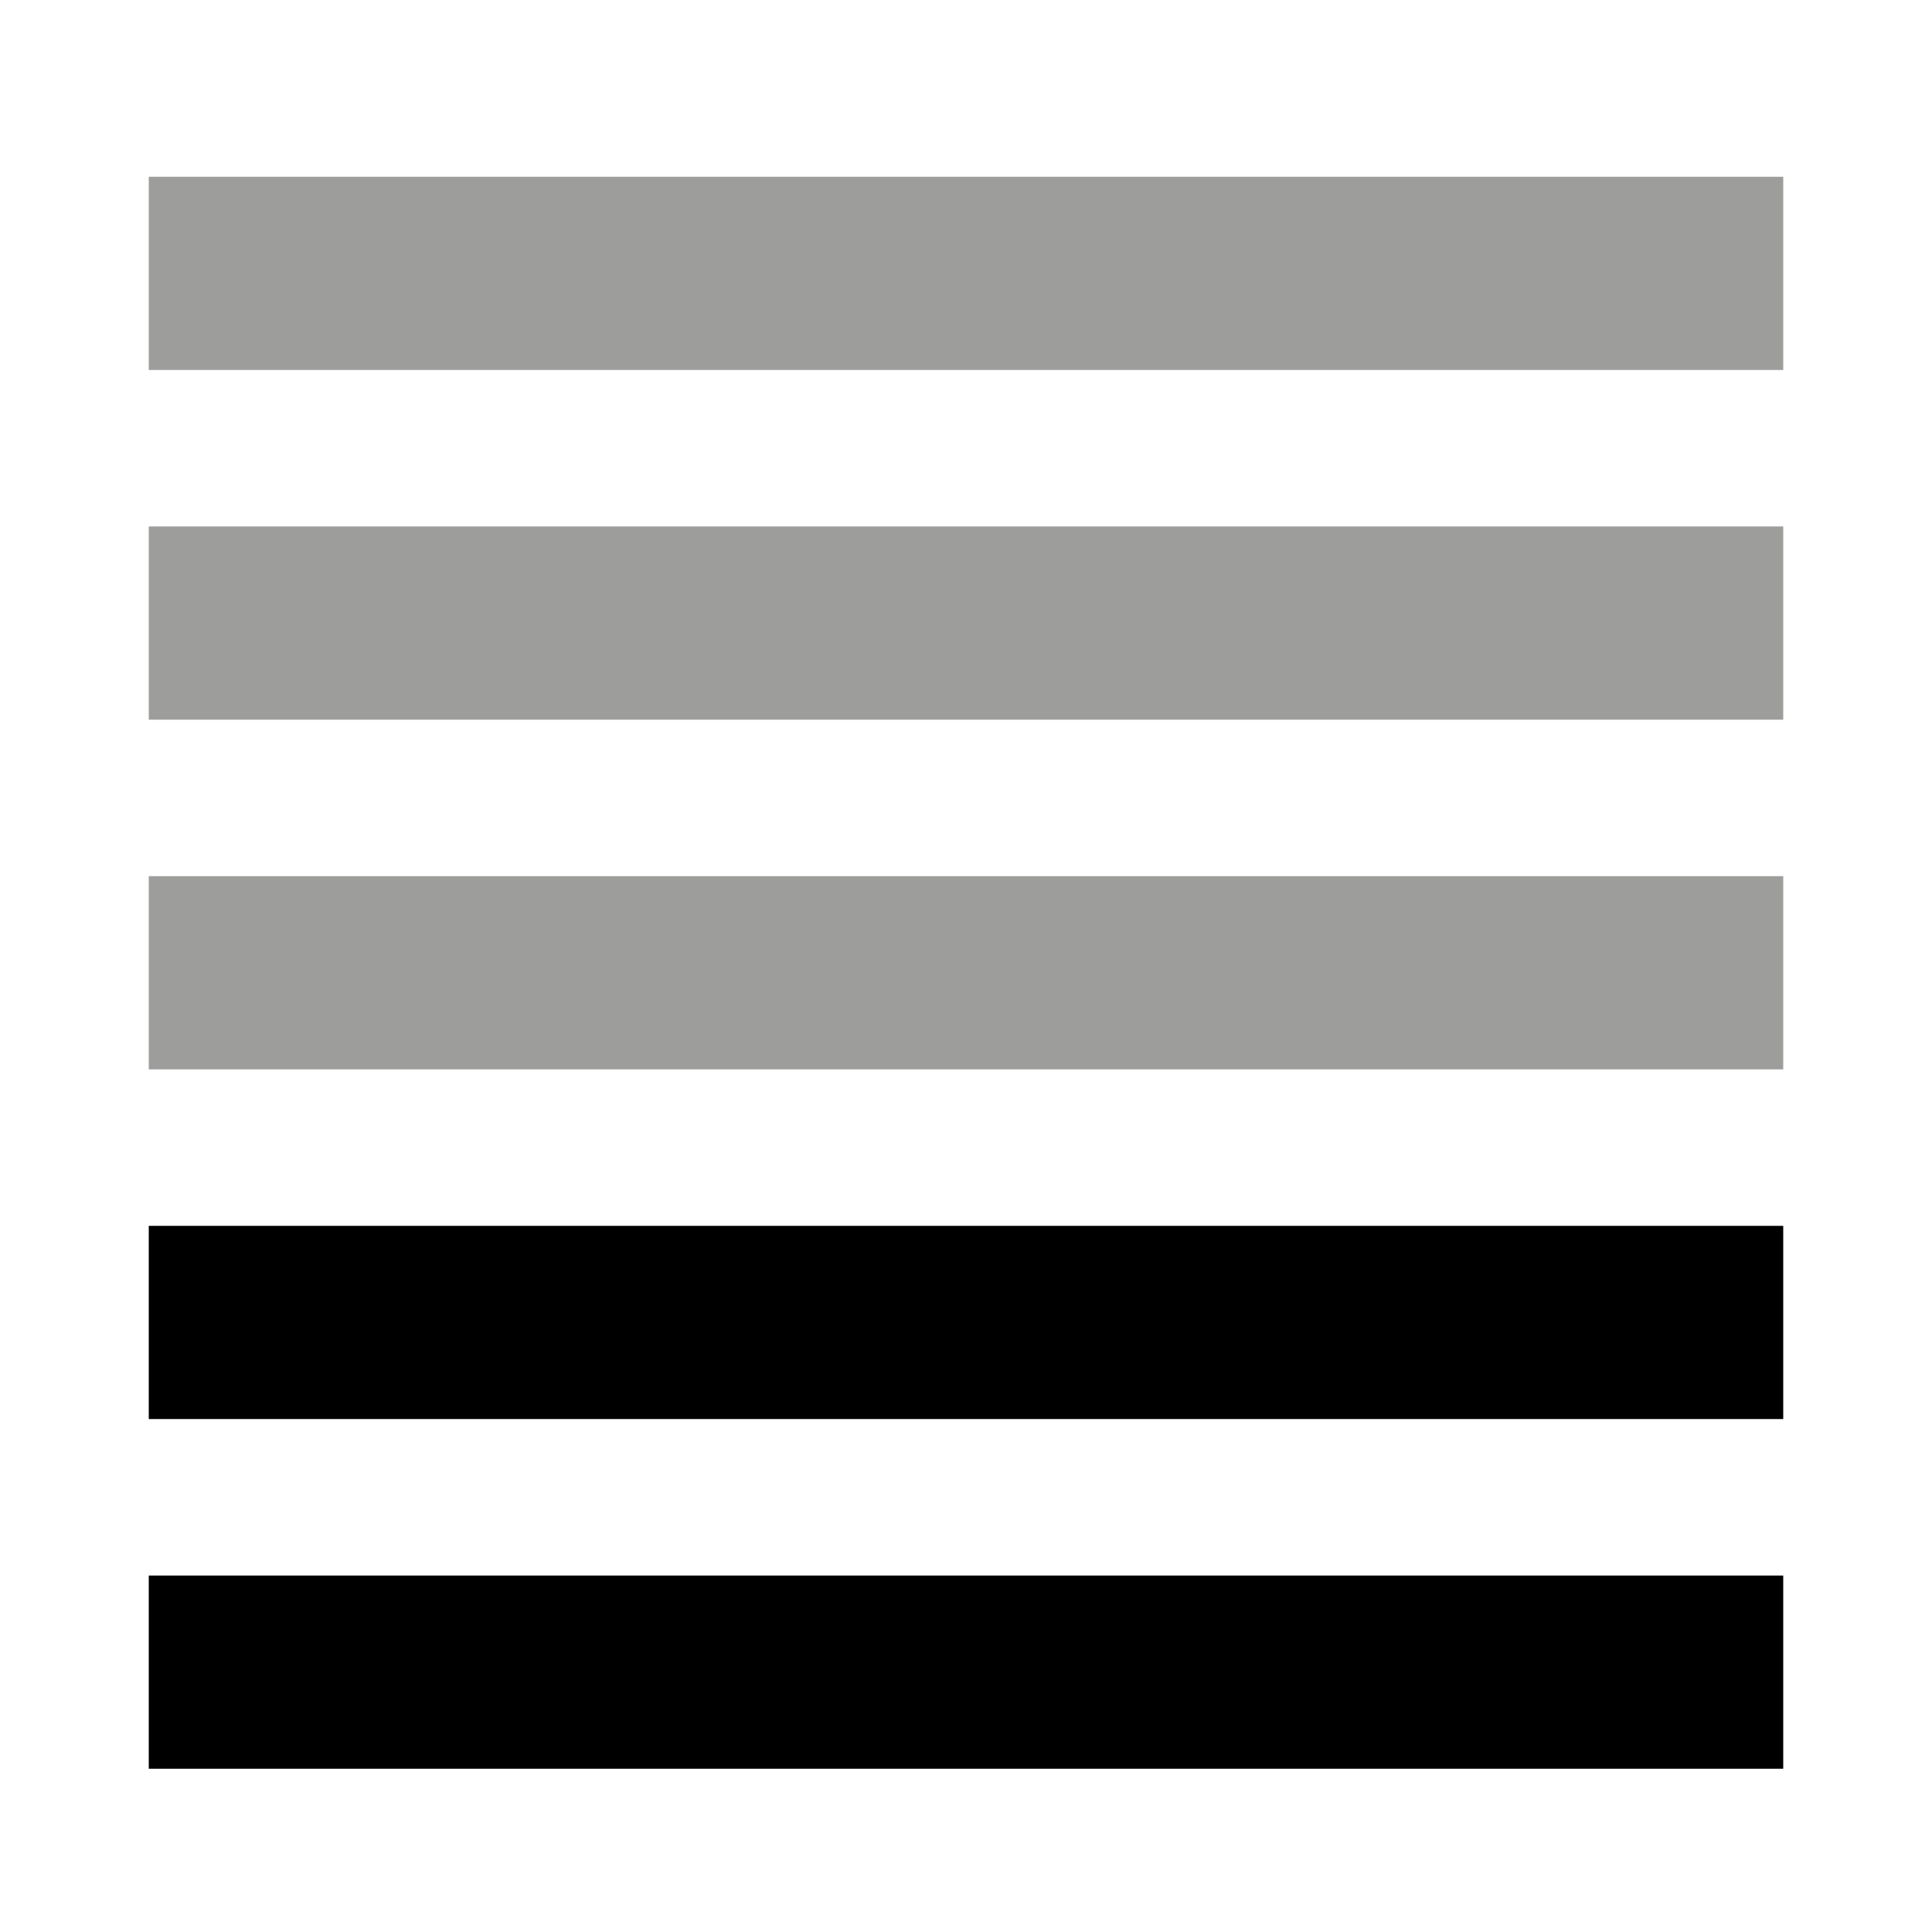
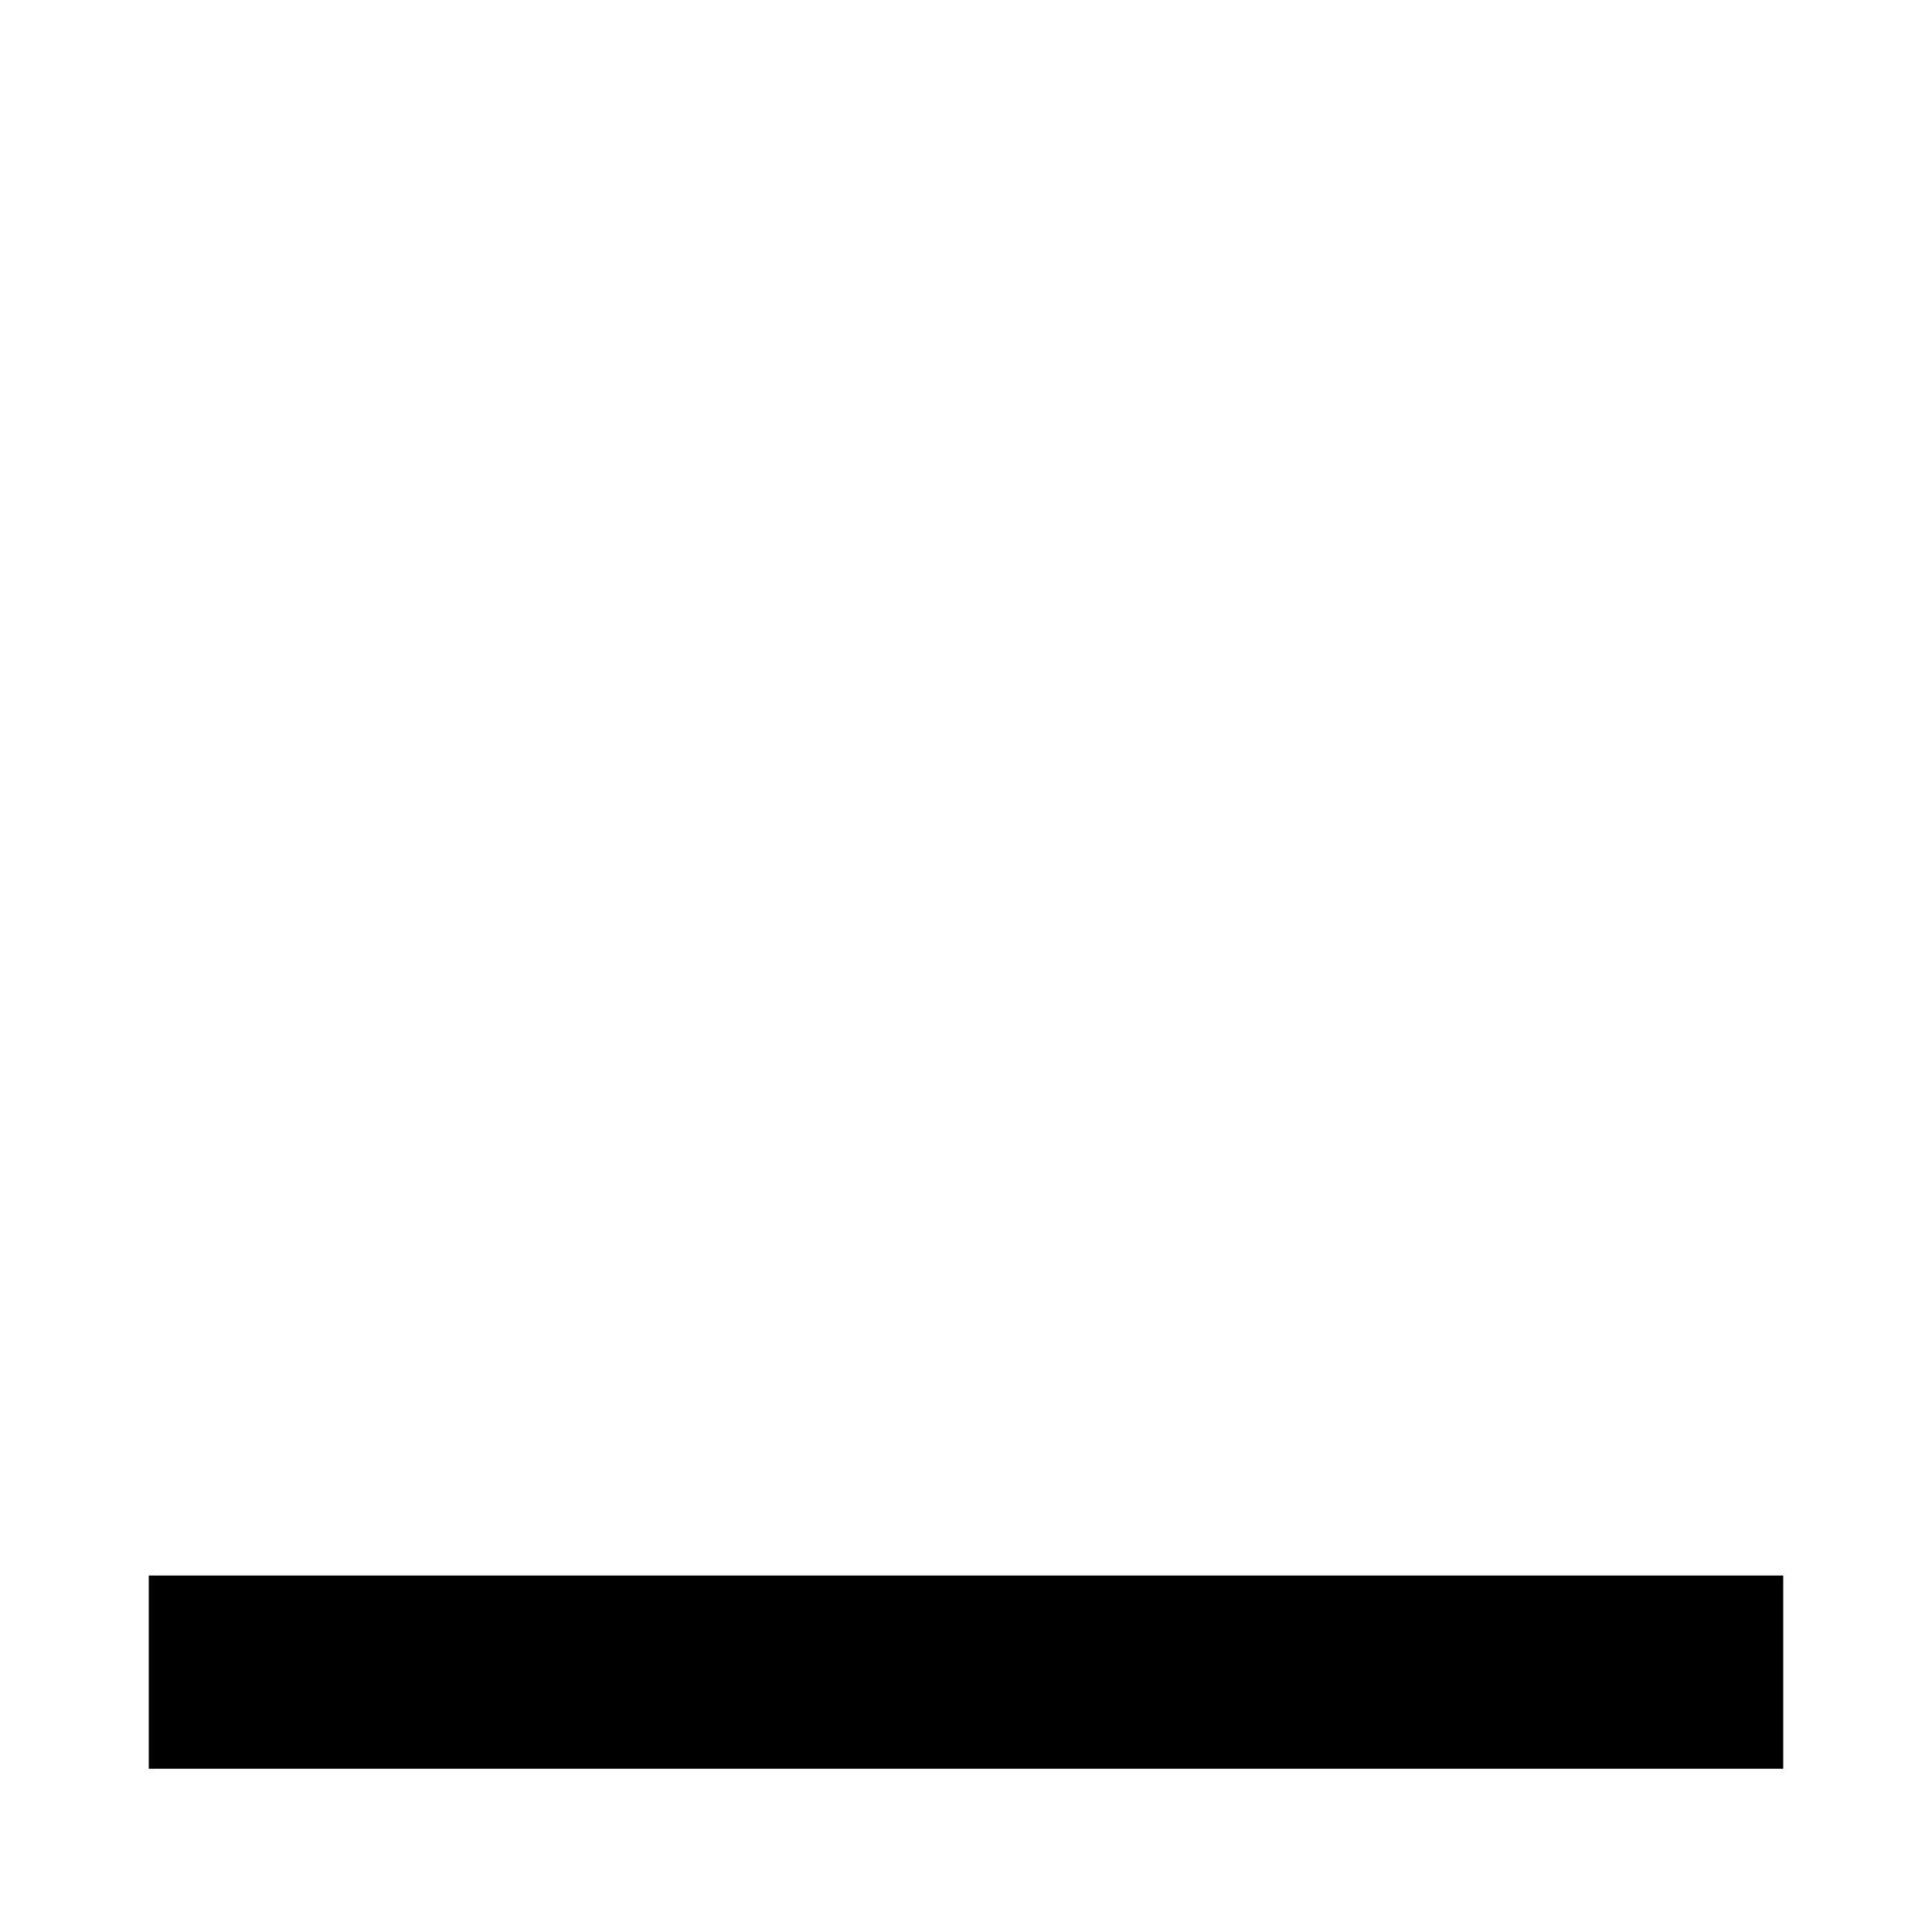
<svg xmlns="http://www.w3.org/2000/svg" version="1.1" id="Capa_1" x="0px" y="0px" viewBox="0 0 200 200" style="enable-background:new 0 0 200 200;" xml:space="preserve">
  <style type="text/css">
	.st0{fill:none;stroke:#000000;stroke-width:18;stroke-miterlimit:10;}
	.st1{fill:none;stroke:#9D9D9C;stroke-width:20;stroke-miterlimit:10;}
	.st2{fill:none;stroke:#000000;stroke-width:20;stroke-miterlimit:10;}
</style>
-   <line class="st1" x1="15.4" y1="28.3" x2="184.6" y2="28.3" />
-   <line class="st1" x1="15.4" y1="64.5" x2="184.6" y2="64.5" />
-   <line class="st1" x1="15.4" y1="100.7" x2="184.6" y2="100.7" />
-   <line class="st2" x1="15.4" y1="136.9" x2="184.6" y2="136.9" />
  <line class="st2" x1="15.4" y1="173.1" x2="184.6" y2="173.1" />
</svg>